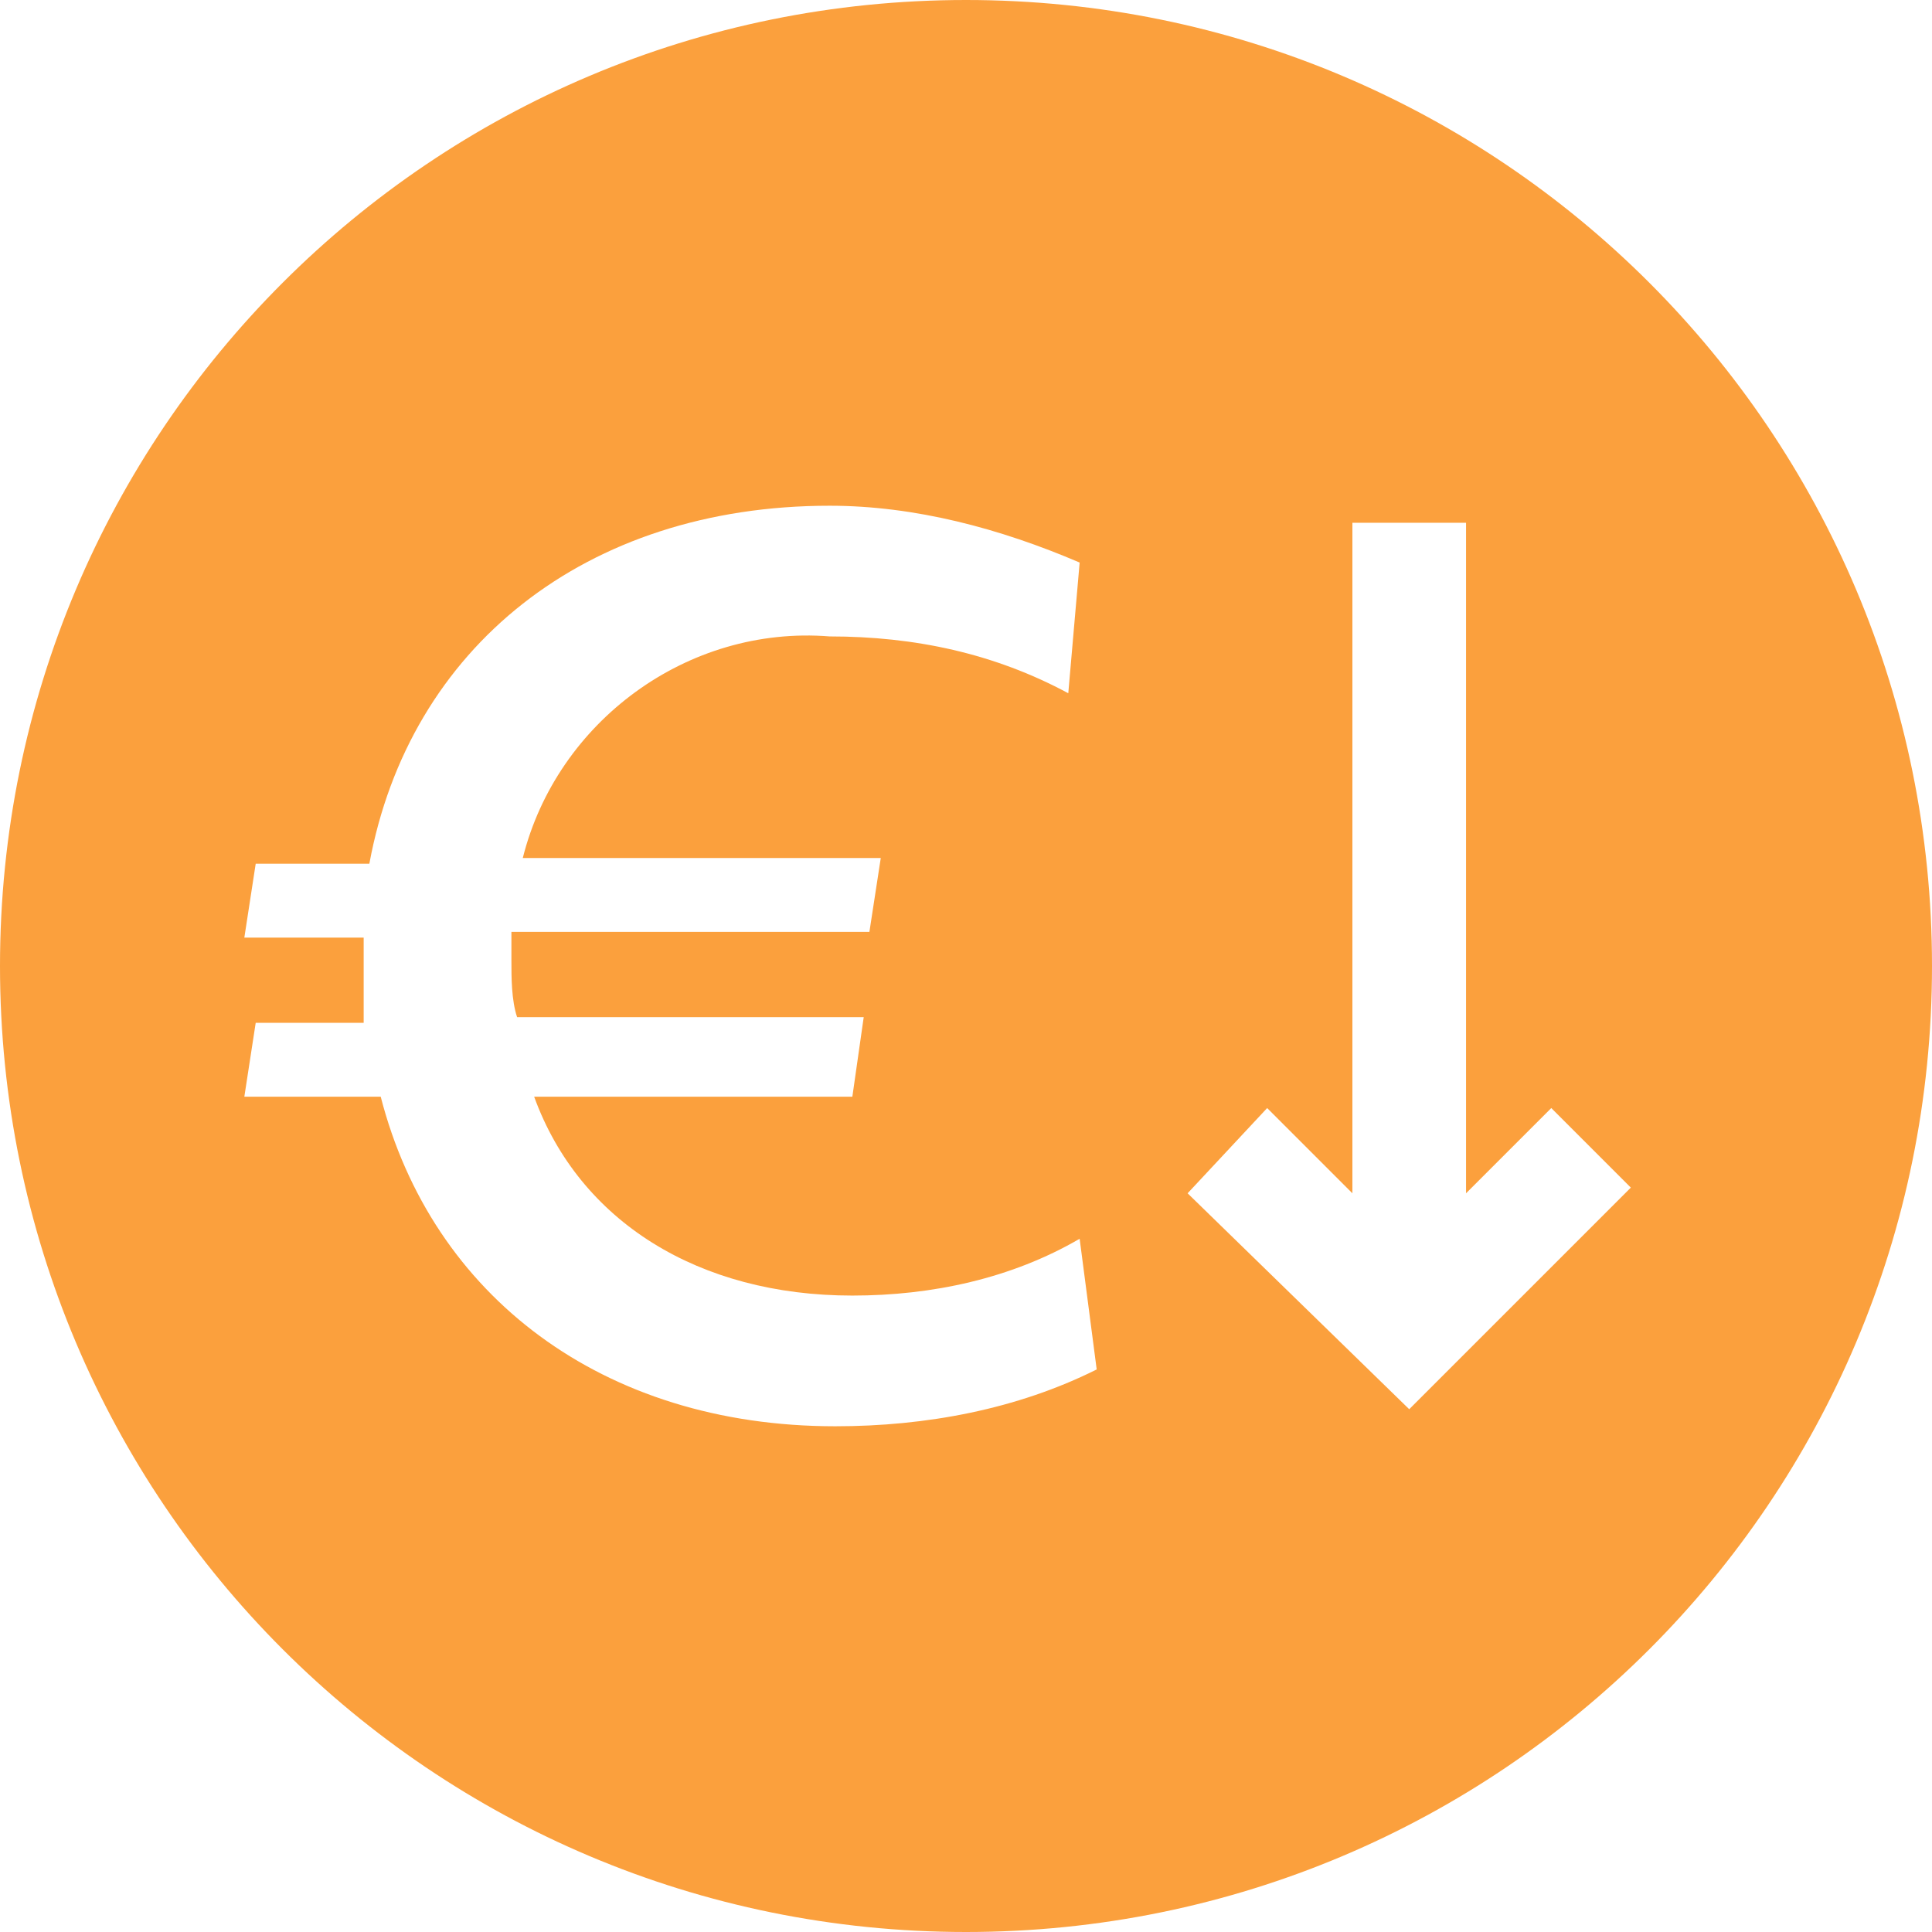
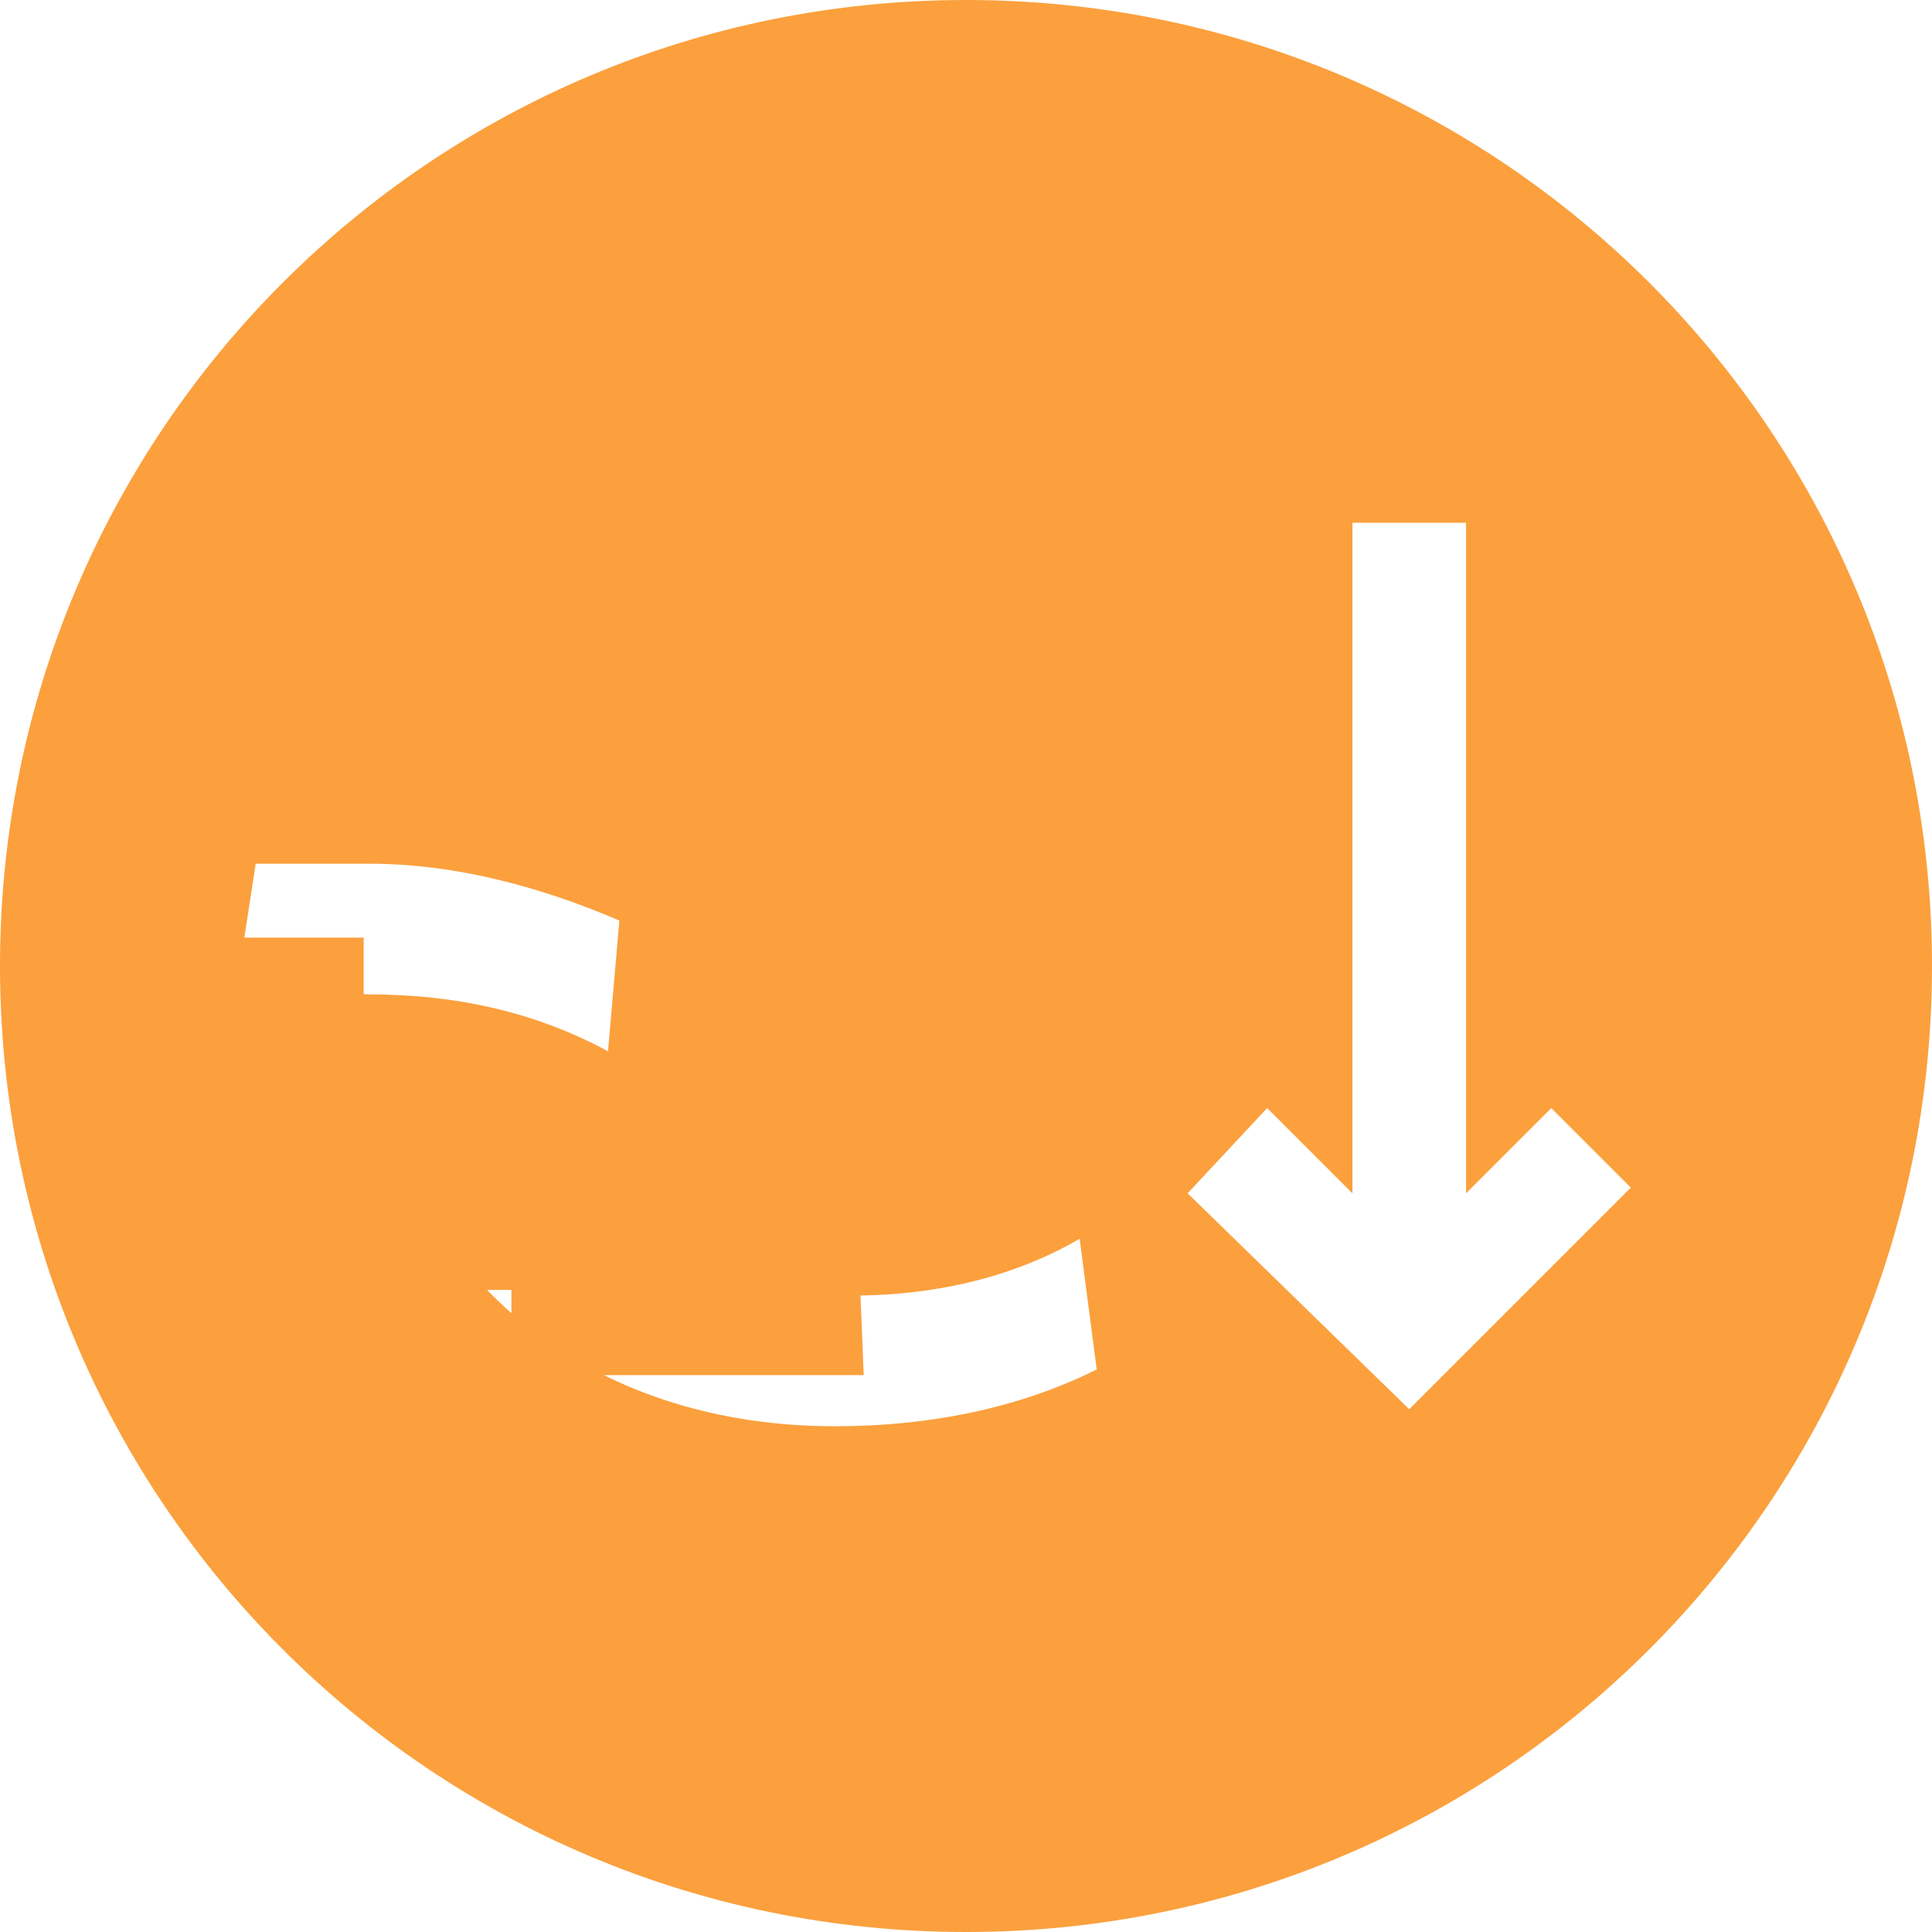
<svg xmlns="http://www.w3.org/2000/svg" version="1.1" id="Calque_1" x="0px" y="0px" viewBox="0 0 34 34" style="enable-background:new 0 0 34 34;" xml:space="preserve">
  <style type="text/css">
	.st0{fill:#FBA03D;}
</style>
-   <path class="st0" d="M17,0C7.6,0,0,7.6,0,17s7.6,17,17,17s17-7.6,17-17S26.4,0,17,0z M14.7,25.1c-4.1,0-7.1-2.3-8-5.8H4.3L4.5,18  h1.9v-1.5H4.3l0.2-1.3h2c0.7-3.8,3.8-6.3,8.1-6.3c1.5,0,3,0.4,4.4,1l-0.2,2.3c-1.3-0.7-2.7-1-4.2-1c-2.5-0.2-4.8,1.5-5.4,3.9h6.3  l-0.2,1.3H9v0.5c0,0.3,0,0.7,0.1,1h6.1L15,19.3H9.4c0.8,2.2,2.9,3.5,5.6,3.5c1.4,0,2.8-0.3,4-1l0.3,2.3  C17.9,24.8,16.3,25.1,14.7,25.1z M24.8,24.8L20.9,21l1.4-1.5l1.5,1.5V9.2h2V21l1.5-1.5l1.4,1.4L24.8,24.8z" />
+   <path class="st0" d="M17,0C7.6,0,0,7.6,0,17s7.6,17,17,17s17-7.6,17-17S26.4,0,17,0z M14.7,25.1c-4.1,0-7.1-2.3-8-5.8H4.3L4.5,18  h1.9v-1.5H4.3l0.2-1.3h2c1.5,0,3,0.4,4.4,1l-0.2,2.3c-1.3-0.7-2.7-1-4.2-1c-2.5-0.2-4.8,1.5-5.4,3.9h6.3  l-0.2,1.3H9v0.5c0,0.3,0,0.7,0.1,1h6.1L15,19.3H9.4c0.8,2.2,2.9,3.5,5.6,3.5c1.4,0,2.8-0.3,4-1l0.3,2.3  C17.9,24.8,16.3,25.1,14.7,25.1z M24.8,24.8L20.9,21l1.4-1.5l1.5,1.5V9.2h2V21l1.5-1.5l1.4,1.4L24.8,24.8z" />
</svg>